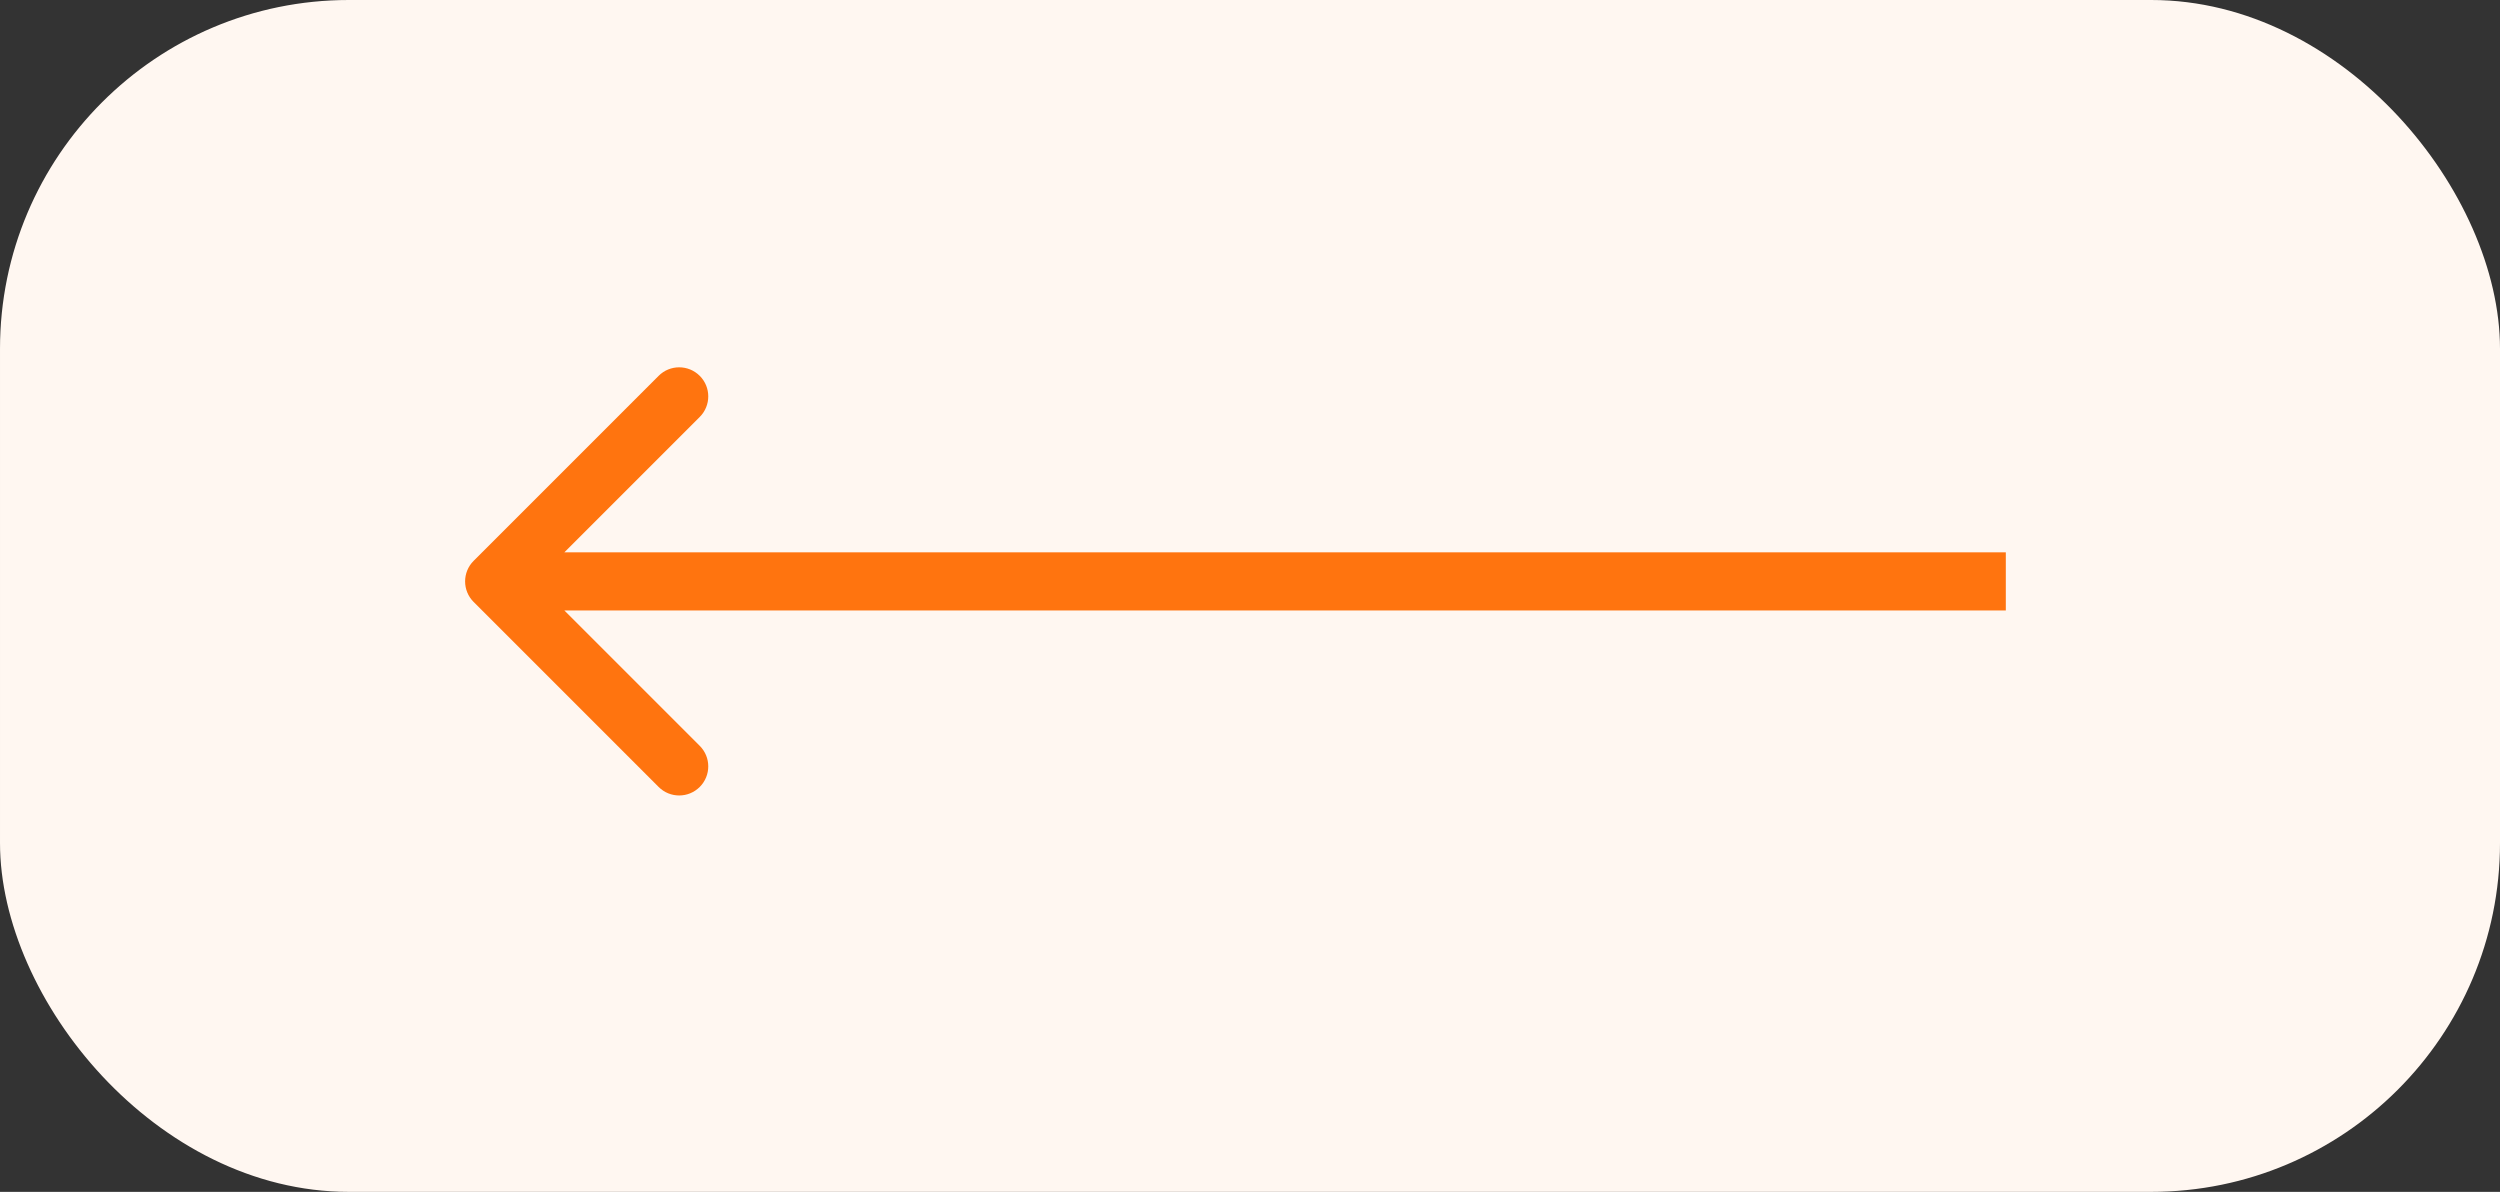
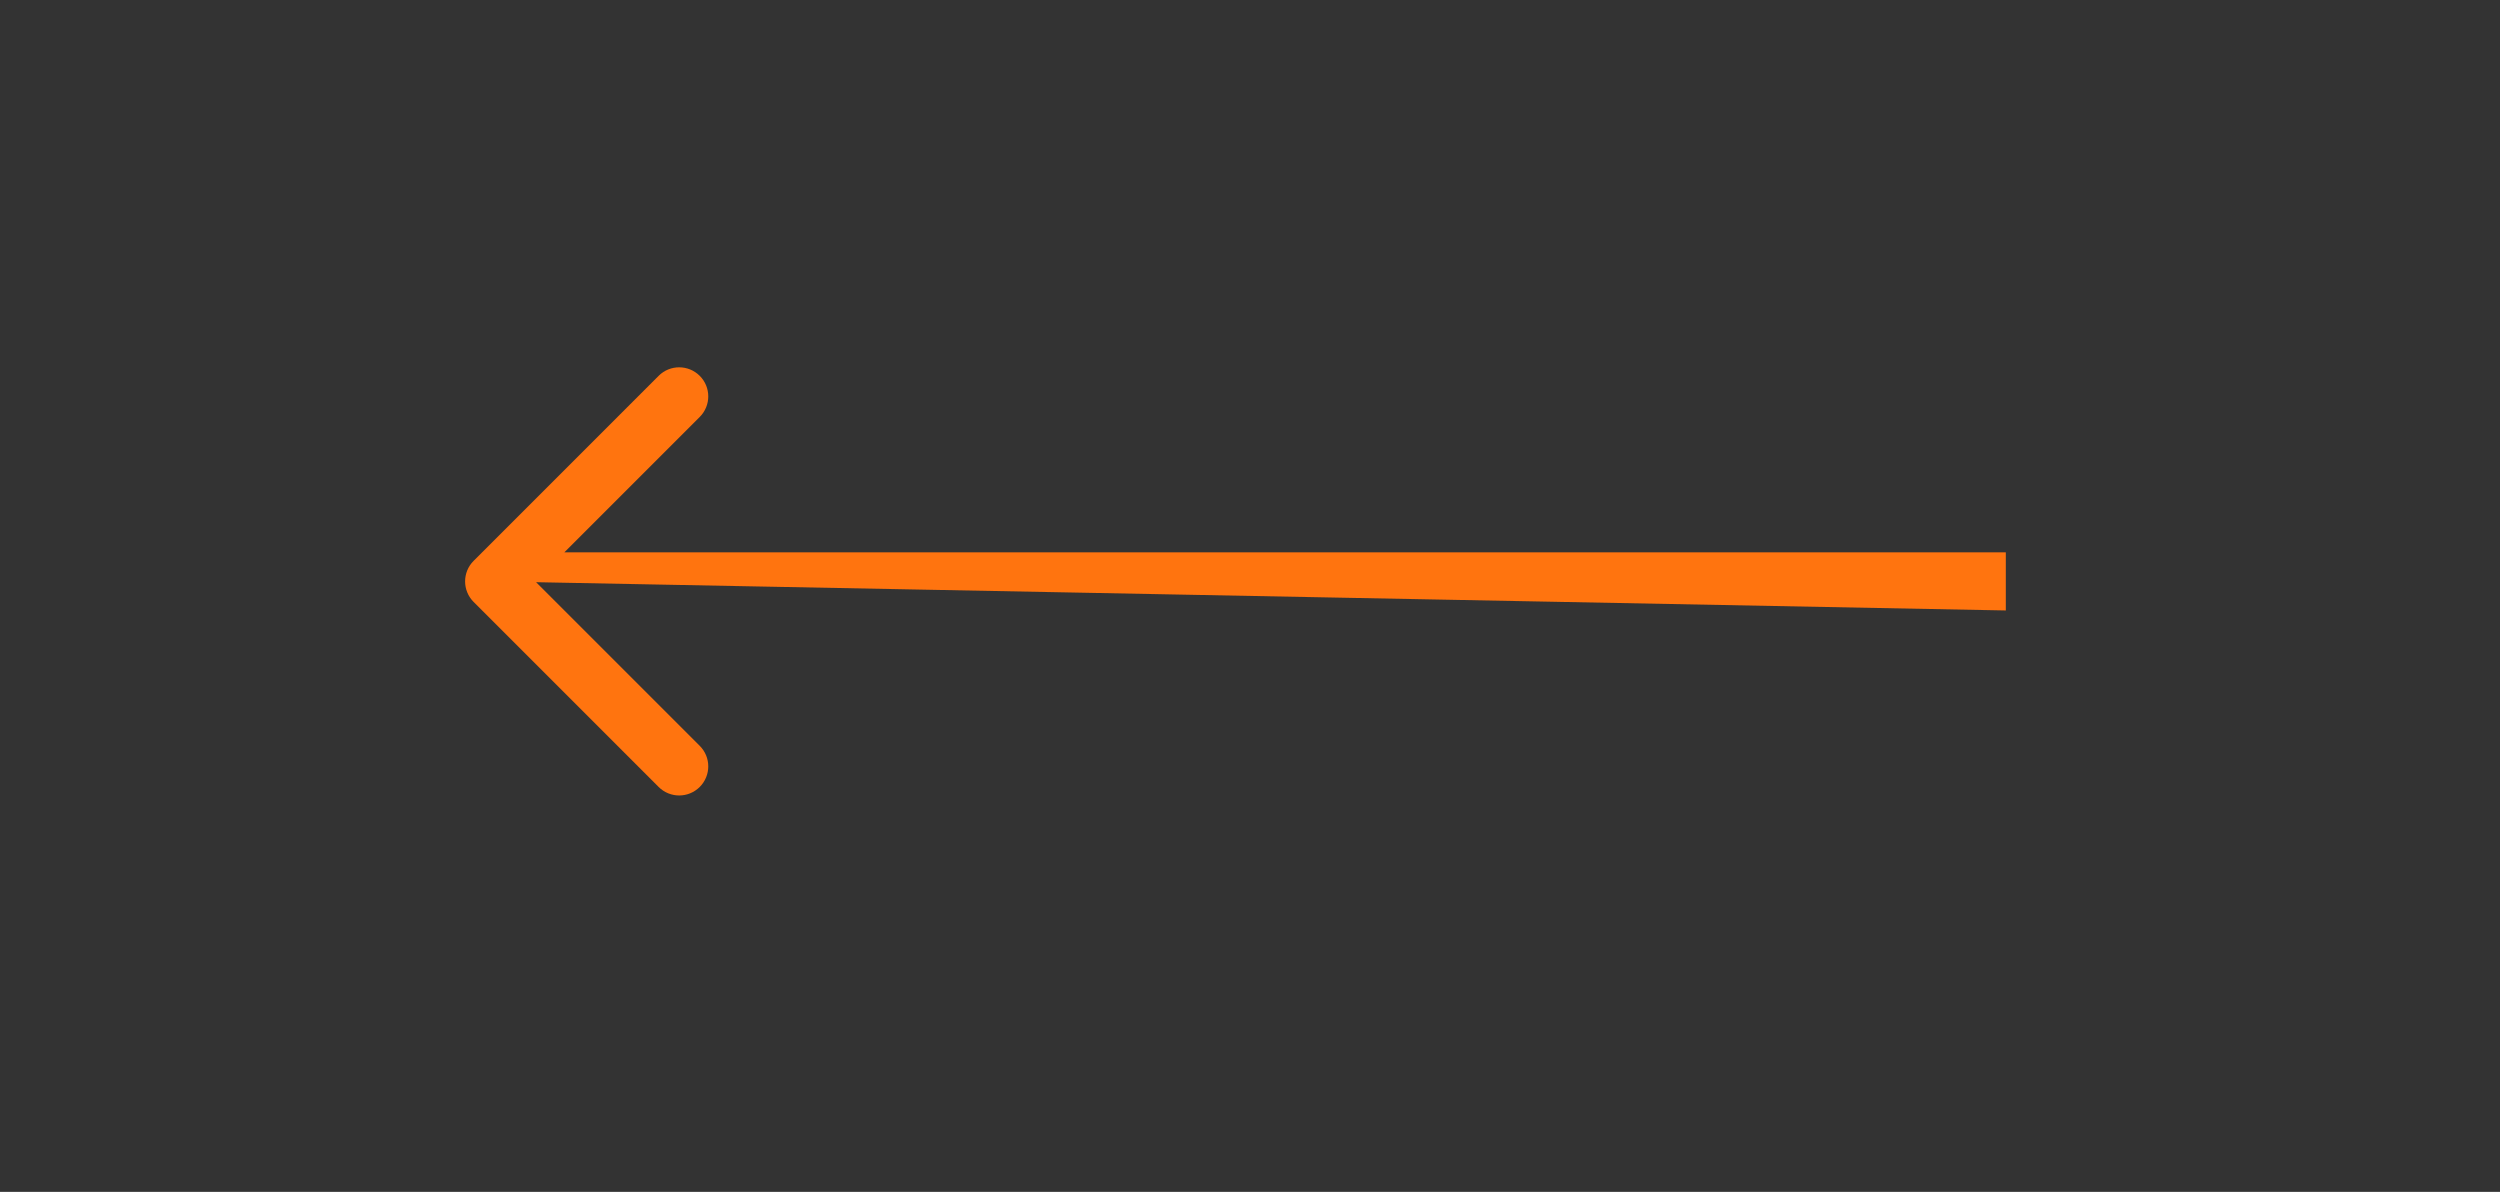
<svg xmlns="http://www.w3.org/2000/svg" width="86" height="41" viewBox="0 0 86 41" fill="none">
  <rect x="0" y="0" width="86" height="41" fill="#333333" stroke="none" />
-   <rect x="86" y="41" width="86" height="41" rx="12" transform="rotate(180 86 41)" fill="#FFF7F1" />
-   <path d="M16.293 19.293C15.902 19.683 15.902 20.317 16.293 20.707L22.657 27.071C23.047 27.462 23.68 27.462 24.071 27.071C24.462 26.68 24.462 26.047 24.071 25.657L18.414 20L24.071 14.343C24.462 13.953 24.462 13.319 24.071 12.929C23.68 12.538 23.047 12.538 22.657 12.929L16.293 19.293ZM69 20L69 19L17 19L17 20L17 21L69 21L69 20Z" fill="#FF740F" />
+   <path d="M16.293 19.293C15.902 19.683 15.902 20.317 16.293 20.707L22.657 27.071C23.047 27.462 23.68 27.462 24.071 27.071C24.462 26.68 24.462 26.047 24.071 25.657L18.414 20L24.071 14.343C24.462 13.953 24.462 13.319 24.071 12.929C23.68 12.538 23.047 12.538 22.657 12.929L16.293 19.293ZM69 20L69 19L17 19L17 20L69 21L69 20Z" fill="#FF740F" />
</svg>